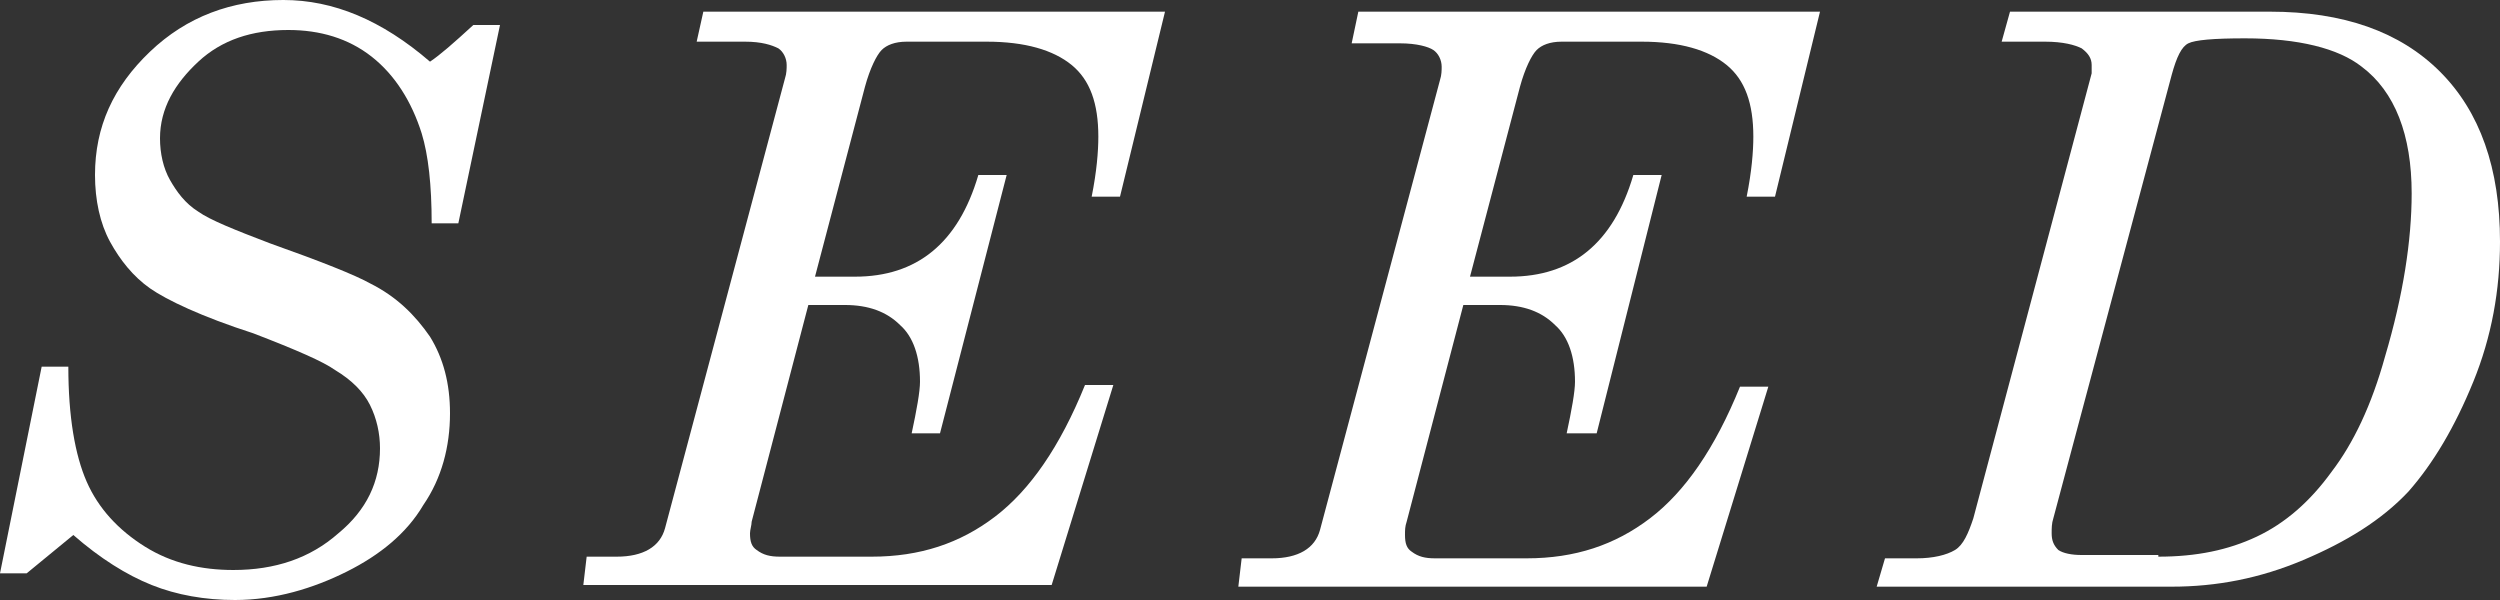
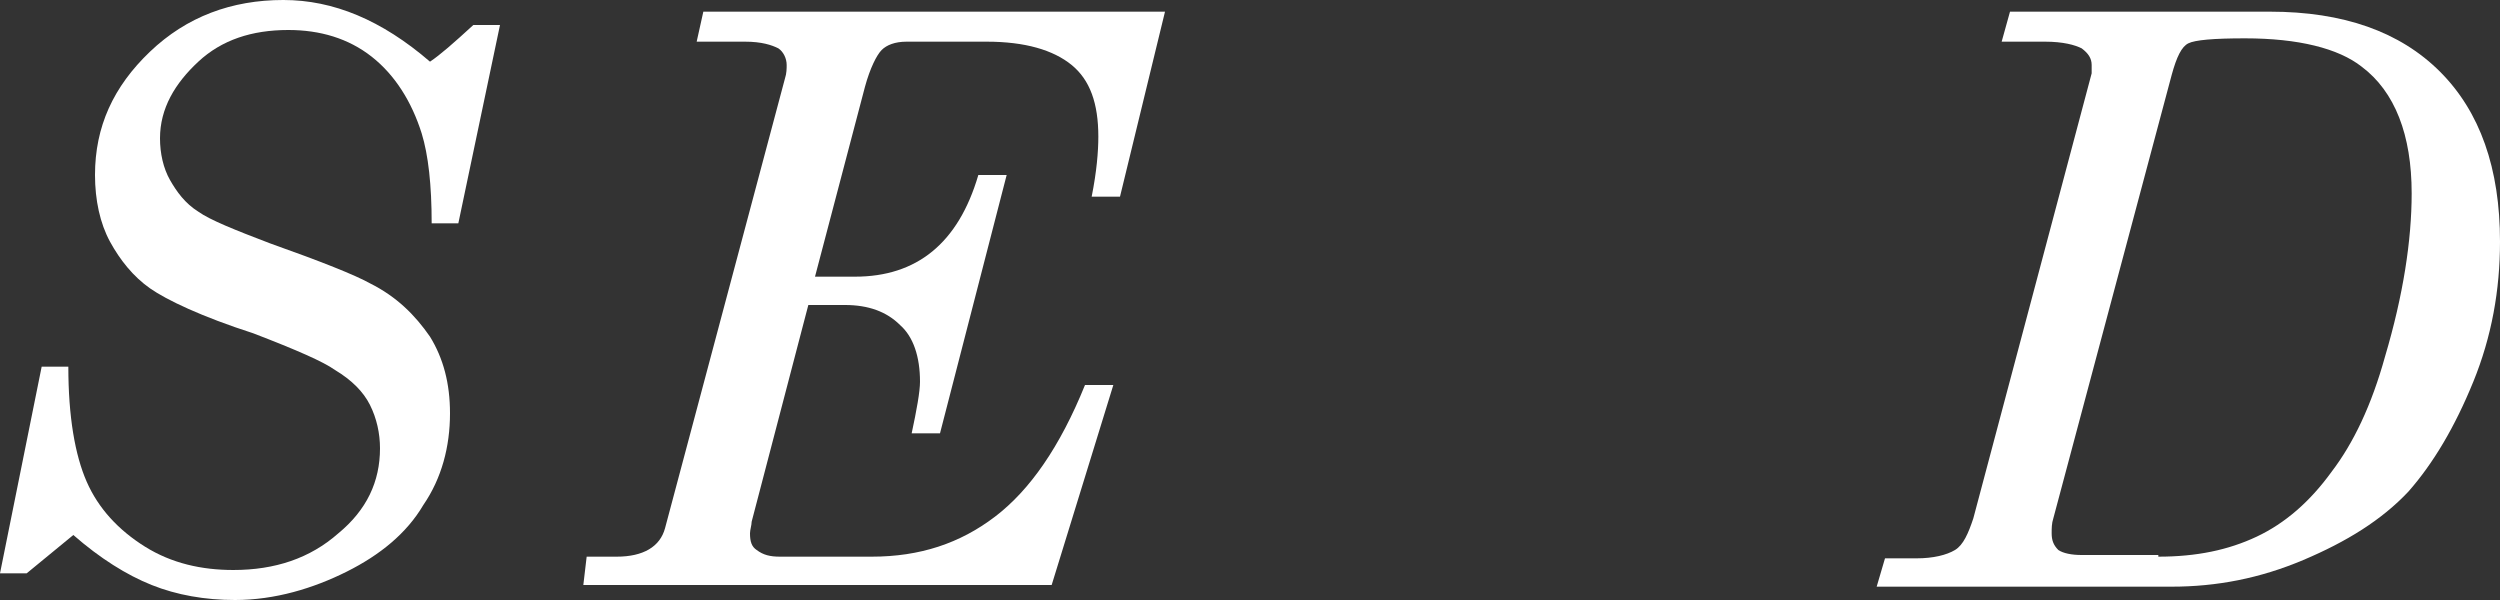
<svg xmlns="http://www.w3.org/2000/svg" version="1.1" id="レイヤー_1" x="0px" y="0px" viewBox="0 0 150 36" style="enable-background:new 0 0 150 36;" xml:space="preserve">
  <rect x="0" y="0" width="150" height="36" fill="#333333" stroke="none" />
  <style type="text/css">
	.st0{fill:#FFFFFF;}
</style>
  <g>
    <path class="st0" d="M25.8,3.7c0.6-0.4,1.4-1.1,2.6-2.2H30l-2.5,11.9h-1.6c0-2.3-0.2-4.1-0.6-5.4c-0.6-1.9-1.6-3.5-3-4.6   s-3.1-1.6-5-1.6c-2.2,0-4,0.6-5.4,1.9S9.6,6.5,9.6,8.3c0,0.9,0.2,1.8,0.6,2.5s0.9,1.4,1.7,1.9c0.7,0.5,2.2,1.1,4.3,1.9   c3.1,1.1,5.1,1.9,6,2.4c1.6,0.8,2.7,1.9,3.6,3.2c0.8,1.3,1.2,2.8,1.2,4.6c0,2-0.5,3.9-1.6,5.5c-1,1.7-2.6,3-4.6,4S16.5,36,14.1,36   c-1.8,0-3.5-0.3-5-0.9s-3.1-1.6-4.7-3l-2.8,2.3H0l2.5-12.4h1.6c0,3,0.4,5.3,1.1,6.9s1.9,2.9,3.5,3.9c1.6,1,3.4,1.4,5.3,1.4   c2.5,0,4.6-0.7,6.3-2.2c1.7-1.4,2.5-3.1,2.5-5.1c0-0.9-0.2-1.8-0.6-2.6c-0.4-0.8-1.1-1.5-2.1-2.1c-0.7-0.5-2.3-1.2-4.9-2.2   C12.1,19,10,18,9,17.3s-1.8-1.7-2.4-2.8s-0.9-2.5-0.9-4c0-2.9,1.1-5.3,3.3-7.4s4.9-3.1,8-3.1C20,0,22.9,1.2,25.8,3.7z" />
    <path class="st0" d="M42.2,0.7h27.7l-2.7,11.1h-1.7c0.3-1.5,0.4-2.7,0.4-3.6c0-2-0.5-3.4-1.6-4.3c-1.1-0.9-2.8-1.4-5.1-1.4h-4.8   c-0.7,0-1.2,0.2-1.5,0.5c-0.3,0.3-0.7,1.1-1,2.2l-3,11.4h2.4c3.7,0,6.2-2,7.4-6.1h1.7L56.4,26h-1.7c0.3-1.4,0.5-2.5,0.5-3.1   c0-1.5-0.4-2.7-1.2-3.4c-0.8-0.8-1.9-1.2-3.3-1.2h-2.2l-3.4,13C45.1,31.5,45,31.8,45,32c0,0.5,0.1,0.8,0.4,1   c0.4,0.3,0.8,0.4,1.4,0.4h5.5c2.9,0,5.3-0.8,7.4-2.4c2.1-1.6,3.9-4.2,5.4-7.9h1.7l-3.7,12H35l0.2-1.7H37c1.6,0,2.6-0.6,2.9-1.7   l7.2-27c0.1-0.3,0.1-0.6,0.1-0.8c0-0.4-0.2-0.8-0.5-1c-0.4-0.2-1-0.4-2-0.4h-2.9L42.2,0.7z" />
-     <path class="st0" d="M81.5,0.7h27.7l-2.7,11.1h-1.7c0.3-1.5,0.4-2.7,0.4-3.6c0-2-0.5-3.4-1.6-4.3c-1.1-0.9-2.8-1.4-5.1-1.4h-4.8   c-0.7,0-1.2,0.2-1.5,0.5c-0.3,0.3-0.7,1.1-1,2.2l-3,11.4h2.4c3.7,0,6.2-2,7.4-6.1h1.7L95.8,26H94c0.3-1.4,0.5-2.5,0.5-3.1   c0-1.5-0.4-2.7-1.2-3.4c-0.8-0.8-1.9-1.2-3.3-1.2h-2.2l-3.4,13c-0.1,0.3-0.1,0.5-0.1,0.8c0,0.5,0.1,0.8,0.4,1   c0.4,0.3,0.8,0.4,1.4,0.4h5.5c2.9,0,5.3-0.8,7.4-2.4c2.1-1.6,3.9-4.2,5.4-7.9h1.7l-3.7,12H74.3l0.2-1.7h1.8c1.6,0,2.6-0.6,2.9-1.7   l7.2-27c0.1-0.3,0.1-0.6,0.1-0.8c0-0.4-0.2-0.8-0.5-1s-1-0.4-2-0.4h-2.9L81.5,0.7z" />
    <path class="st0" d="M120.6,0.7h15.6c4.4,0,7.8,1.2,10.2,3.6c2.4,2.4,3.6,5.8,3.6,10.2c0,2.9-0.5,5.7-1.6,8.4   c-1.1,2.7-2.4,4.9-3.9,6.6c-1.6,1.7-3.7,3-6.3,4.1c-2.6,1.1-5.2,1.6-7.9,1.6h-17.7l0.5-1.7h1.9c1,0,1.8-0.2,2.3-0.5s0.8-1,1.1-1.9   l7.1-26.7c0-0.2,0-0.3,0-0.5c0-0.4-0.2-0.7-0.6-1c-0.4-0.2-1.1-0.4-2.2-0.4h-2.6L120.6,0.7z M129.5,33.4c2.3,0,4.2-0.4,5.9-1.2   c1.7-0.8,3.2-2.1,4.5-3.9c1.3-1.7,2.4-4,3.2-6.9c1.1-3.7,1.6-7,1.6-9.8c0-3.5-1-6.1-3-7.6c-1.4-1.1-3.8-1.7-7-1.7   c-1.9,0-3,0.1-3.4,0.3c-0.4,0.2-0.7,0.8-1,1.9l-7.1,26.6c-0.1,0.3-0.1,0.6-0.1,0.9c0,0.4,0.1,0.7,0.4,1c0.3,0.2,0.8,0.3,1.4,0.3   H129.5z" />
  </g>
</svg>